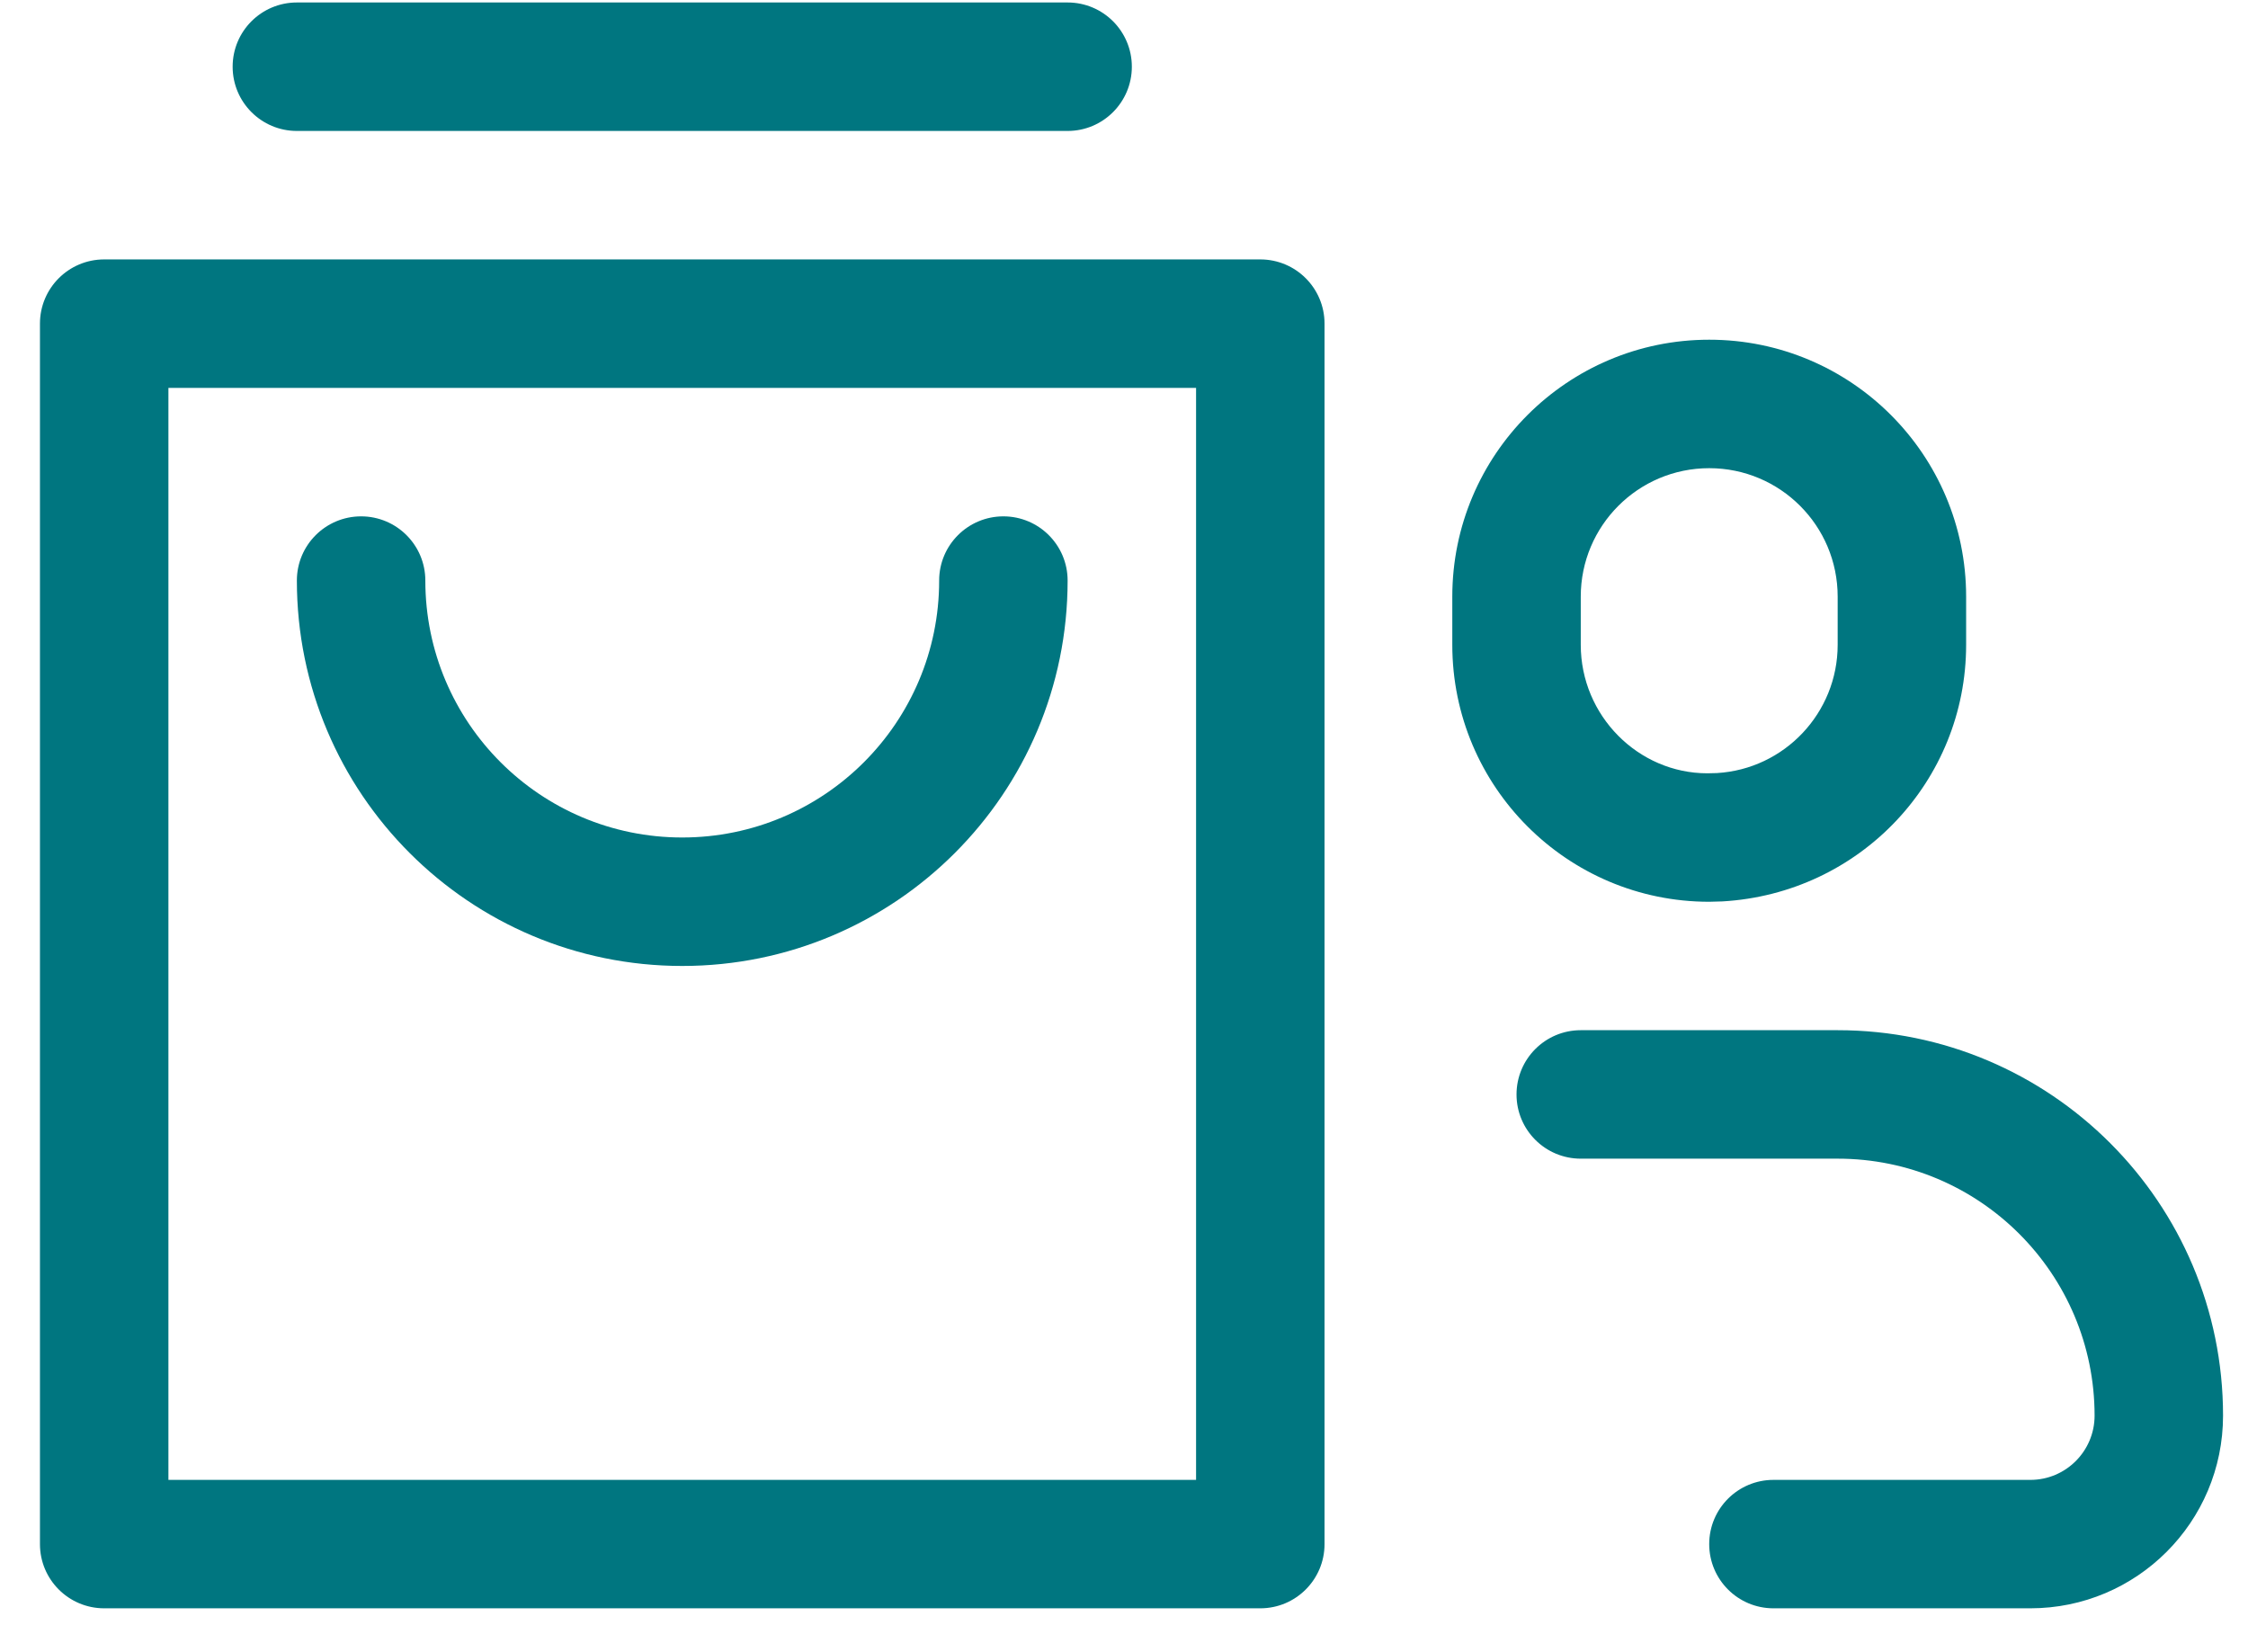
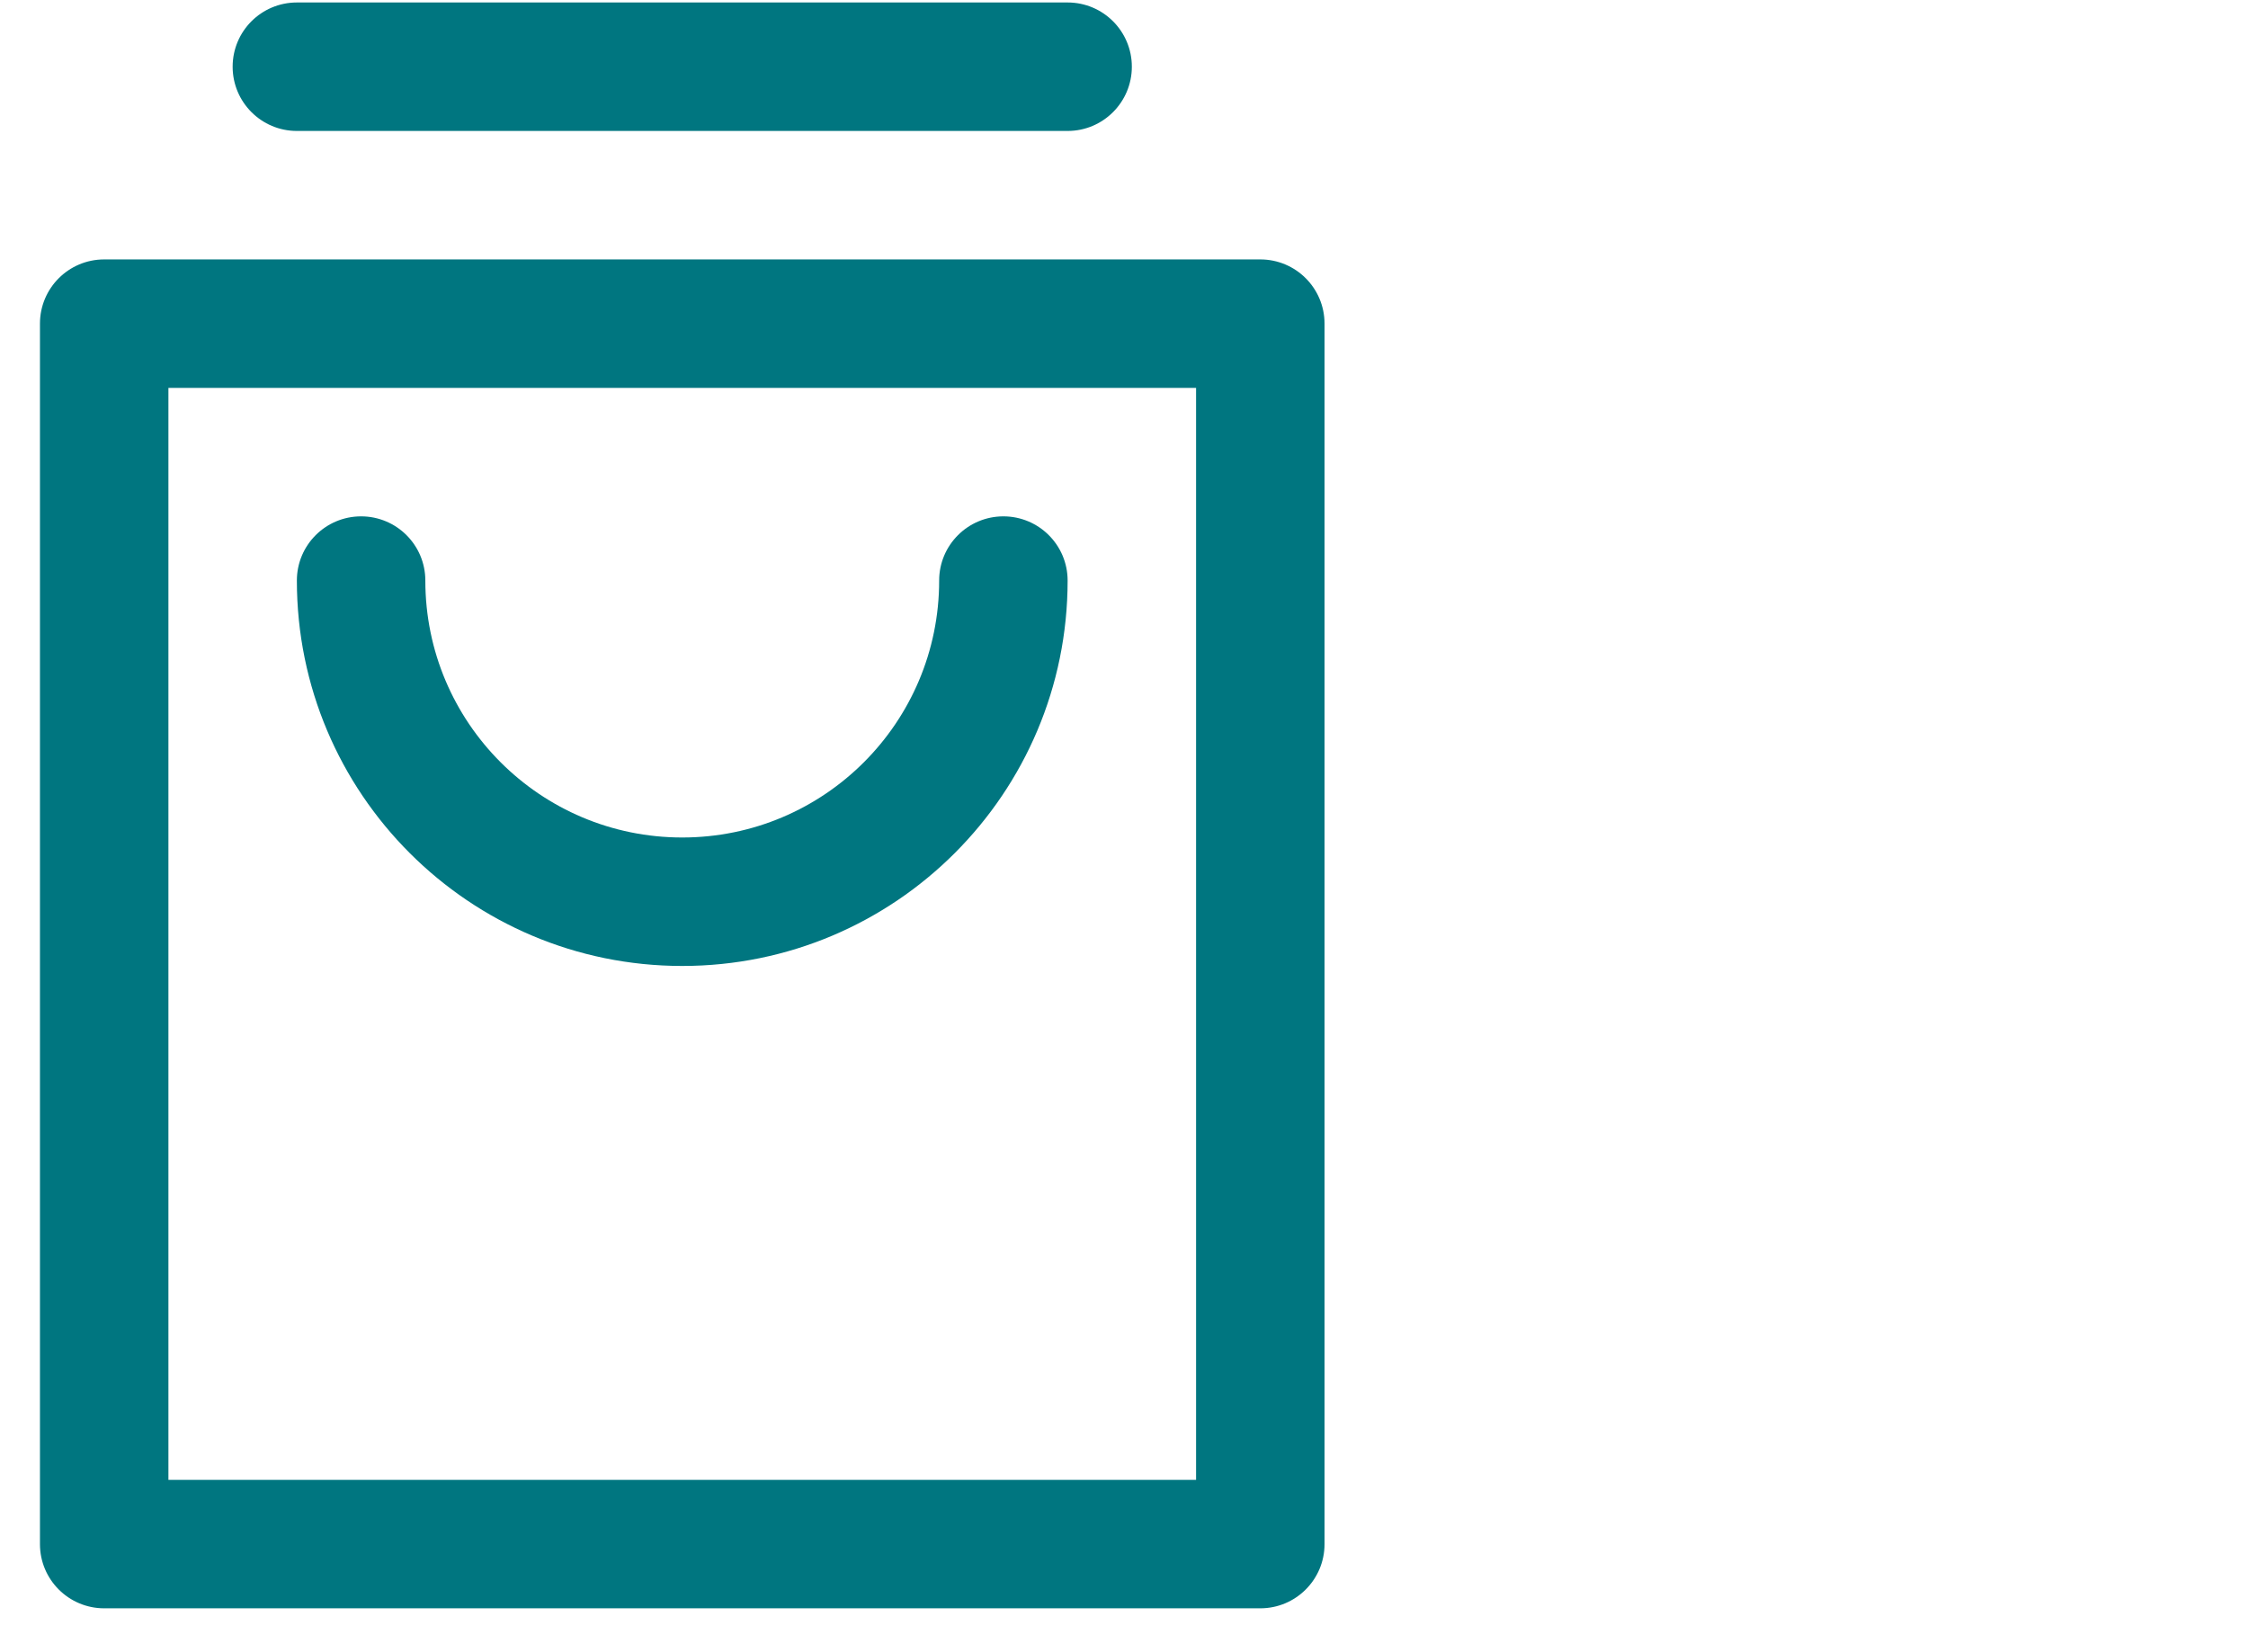
<svg xmlns="http://www.w3.org/2000/svg" width="49" height="36" viewBox="0 0 49 36" fill="none">
  <path fill-rule="evenodd" clip-rule="evenodd" d="M27.471 5.654C28.244 5.654 28.871 6.28 28.871 7.054V33.654C28.871 34.427 28.244 35.053 27.471 35.053H2.271C1.498 35.053 0.871 34.427 0.871 33.654V7.054C0.871 6.28 1.498 5.654 2.271 5.654H27.471ZM26.071 8.454H3.671V32.254H26.071V8.454ZM6.471 2.854H23.271C24.044 2.854 24.671 2.227 24.671 1.454C24.671 0.68 24.044 0.054 23.271 0.054H6.471C5.698 0.054 5.071 0.68 5.071 1.454C5.071 2.227 5.698 2.854 6.471 2.854ZM20.471 12.653C20.471 15.746 17.964 18.253 14.871 18.253C11.778 18.253 9.271 15.746 9.271 12.653C9.271 11.88 8.644 11.254 7.871 11.254C7.098 11.254 6.471 11.88 6.471 12.653C6.471 17.293 10.232 21.053 14.871 21.053C19.511 21.053 23.271 17.293 23.271 12.653C23.271 11.88 22.644 11.254 21.871 11.254C21.098 11.254 20.471 11.88 20.471 12.653Z" fill="#007680" />
-   <path fill-rule="evenodd" clip-rule="evenodd" d="M37.256 7.404C40.349 7.404 42.856 9.911 42.856 13.004V14.053C42.856 17.024 40.537 19.473 37.544 19.646L37.256 19.654C34.164 19.654 31.656 17.146 31.656 14.053V13.004C31.656 9.911 34.164 7.404 37.256 7.404ZM37.256 10.204C35.71 10.204 34.456 11.457 34.456 13.004V14.053C34.456 15.6 35.71 16.854 37.216 16.854L37.422 16.849C38.896 16.763 40.056 15.538 40.056 14.053V13.004C40.056 11.457 38.803 10.204 37.256 10.204ZM40.056 25.253H34.456C33.683 25.253 33.056 24.627 33.056 23.854C33.056 23.08 33.683 22.453 34.456 22.453H40.056C44.696 22.453 48.456 26.215 48.456 30.854C48.456 33.172 46.575 35.053 44.256 35.053H38.656C37.883 35.053 37.256 34.427 37.256 33.654C37.256 32.88 37.883 32.254 38.656 32.254H44.256C45.029 32.254 45.656 31.626 45.656 30.854C45.656 27.761 43.149 25.253 40.056 25.253Z" fill="#007680" />
</svg>